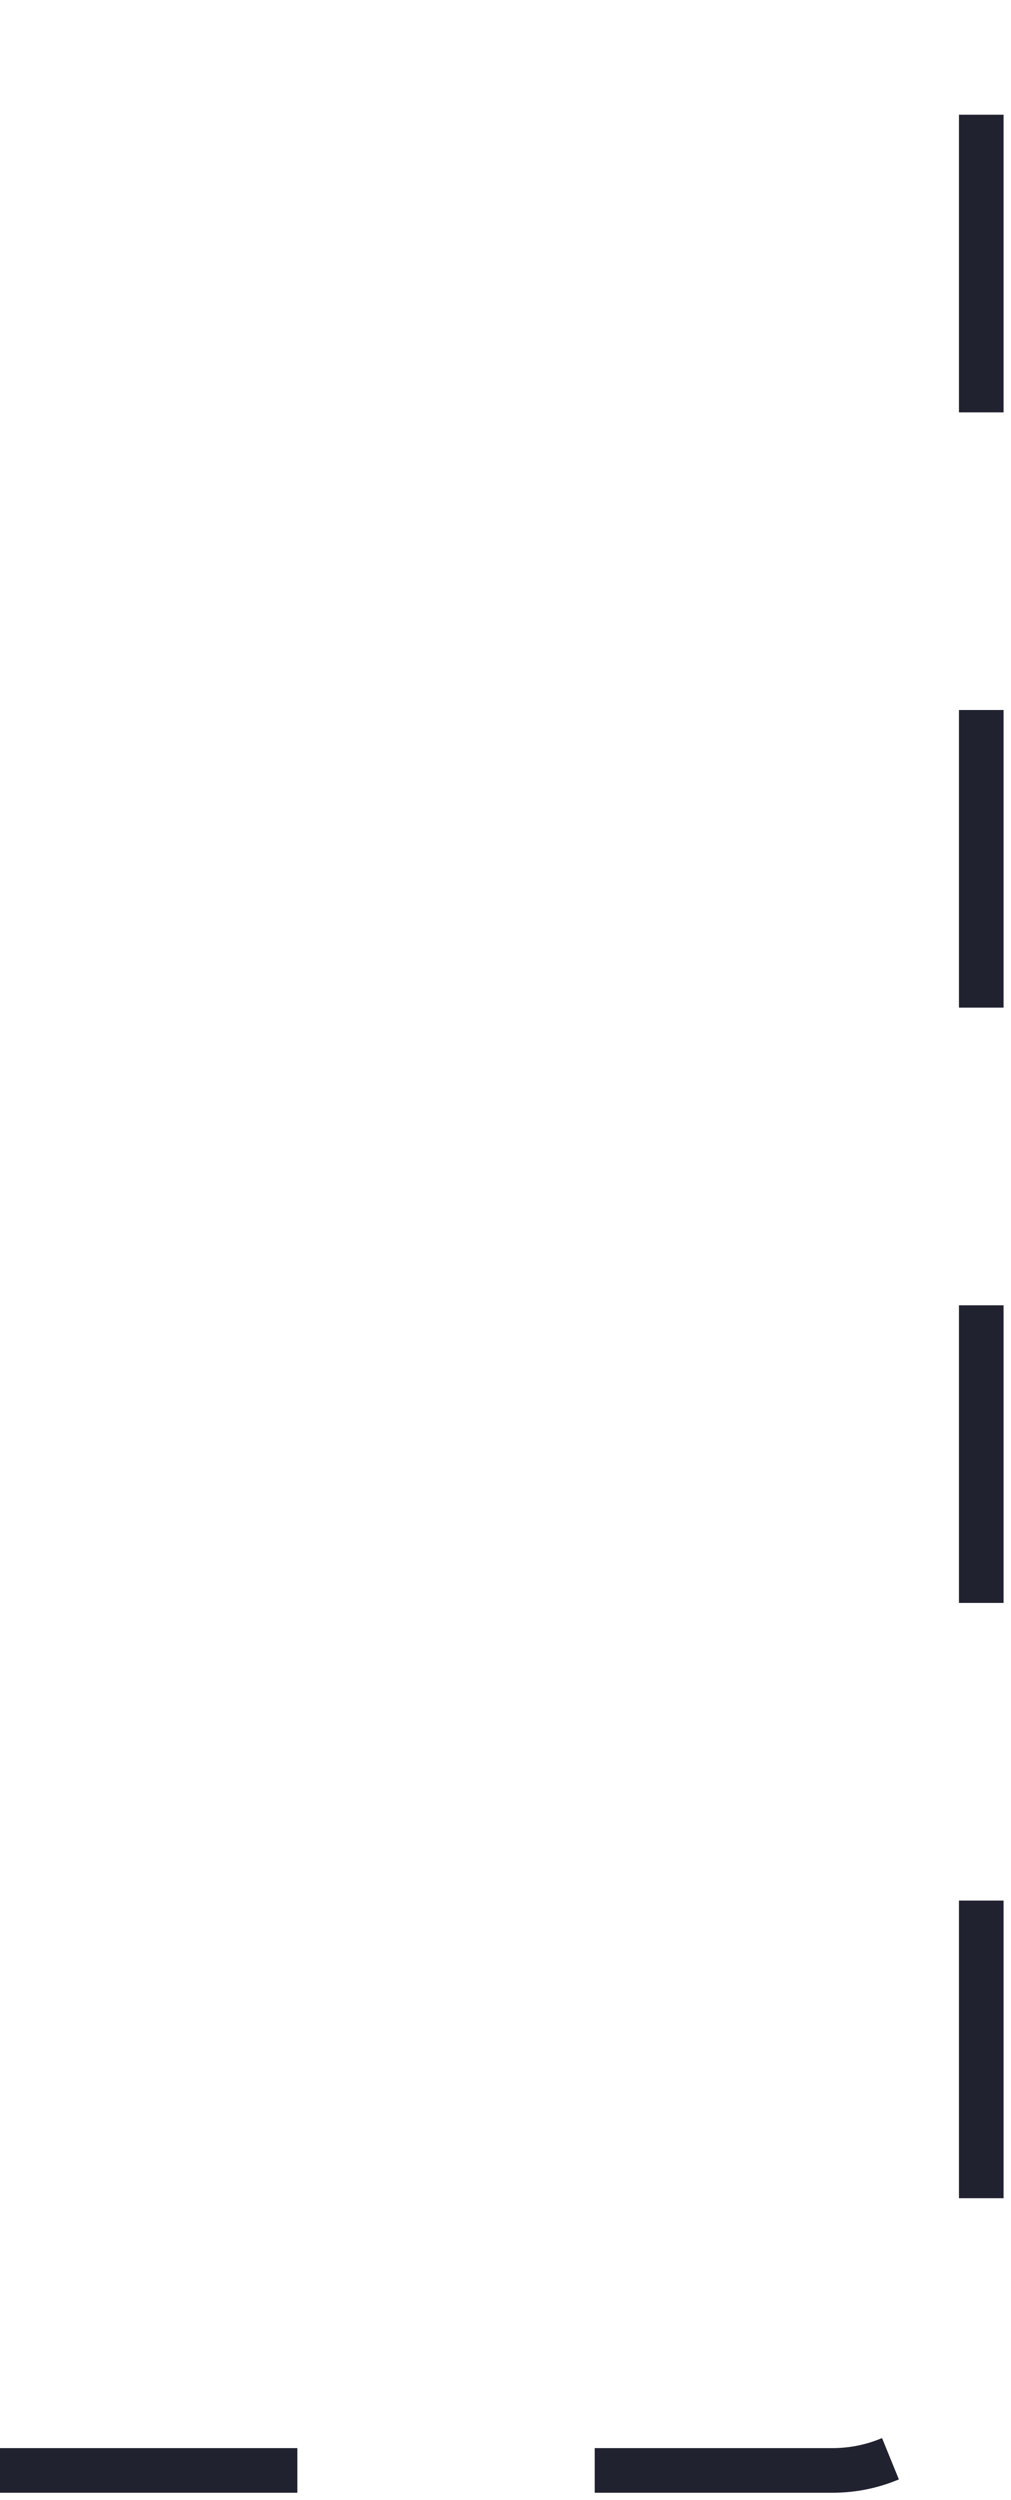
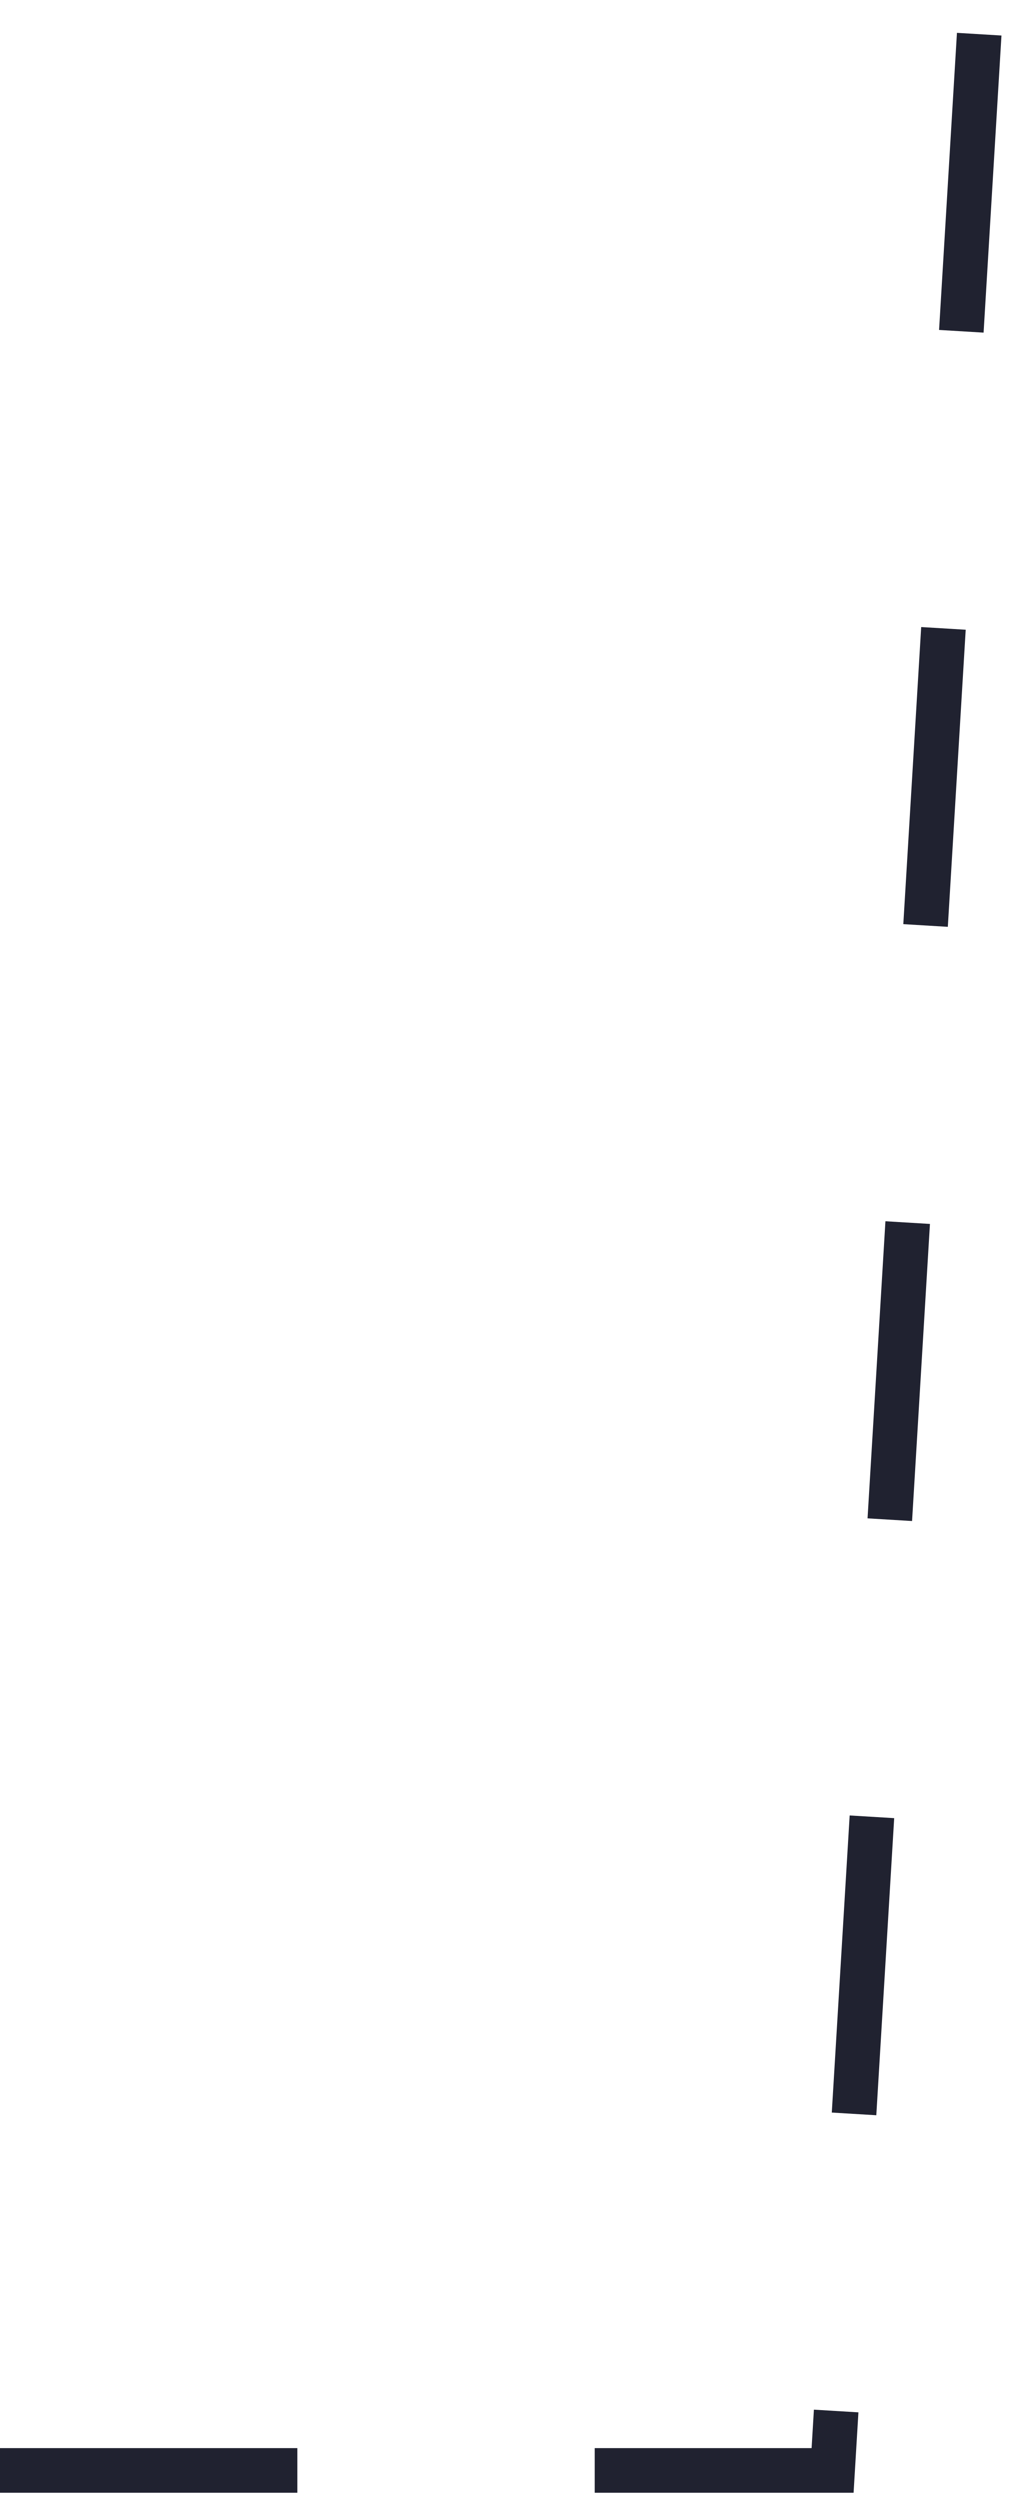
<svg xmlns="http://www.w3.org/2000/svg" width="34" height="84" viewBox="0 0 34 84" fill="none">
-   <path d="M0 83L28 83C30.761 83 33 80.761 33 78L33 -1.45422e-06" stroke="#202230" stroke-width="1.5" stroke-dasharray="10 10" />
+   <path d="M0 83L28 83L33 -1.45422e-06" stroke="#202230" stroke-width="1.5" stroke-dasharray="10 10" />
</svg>